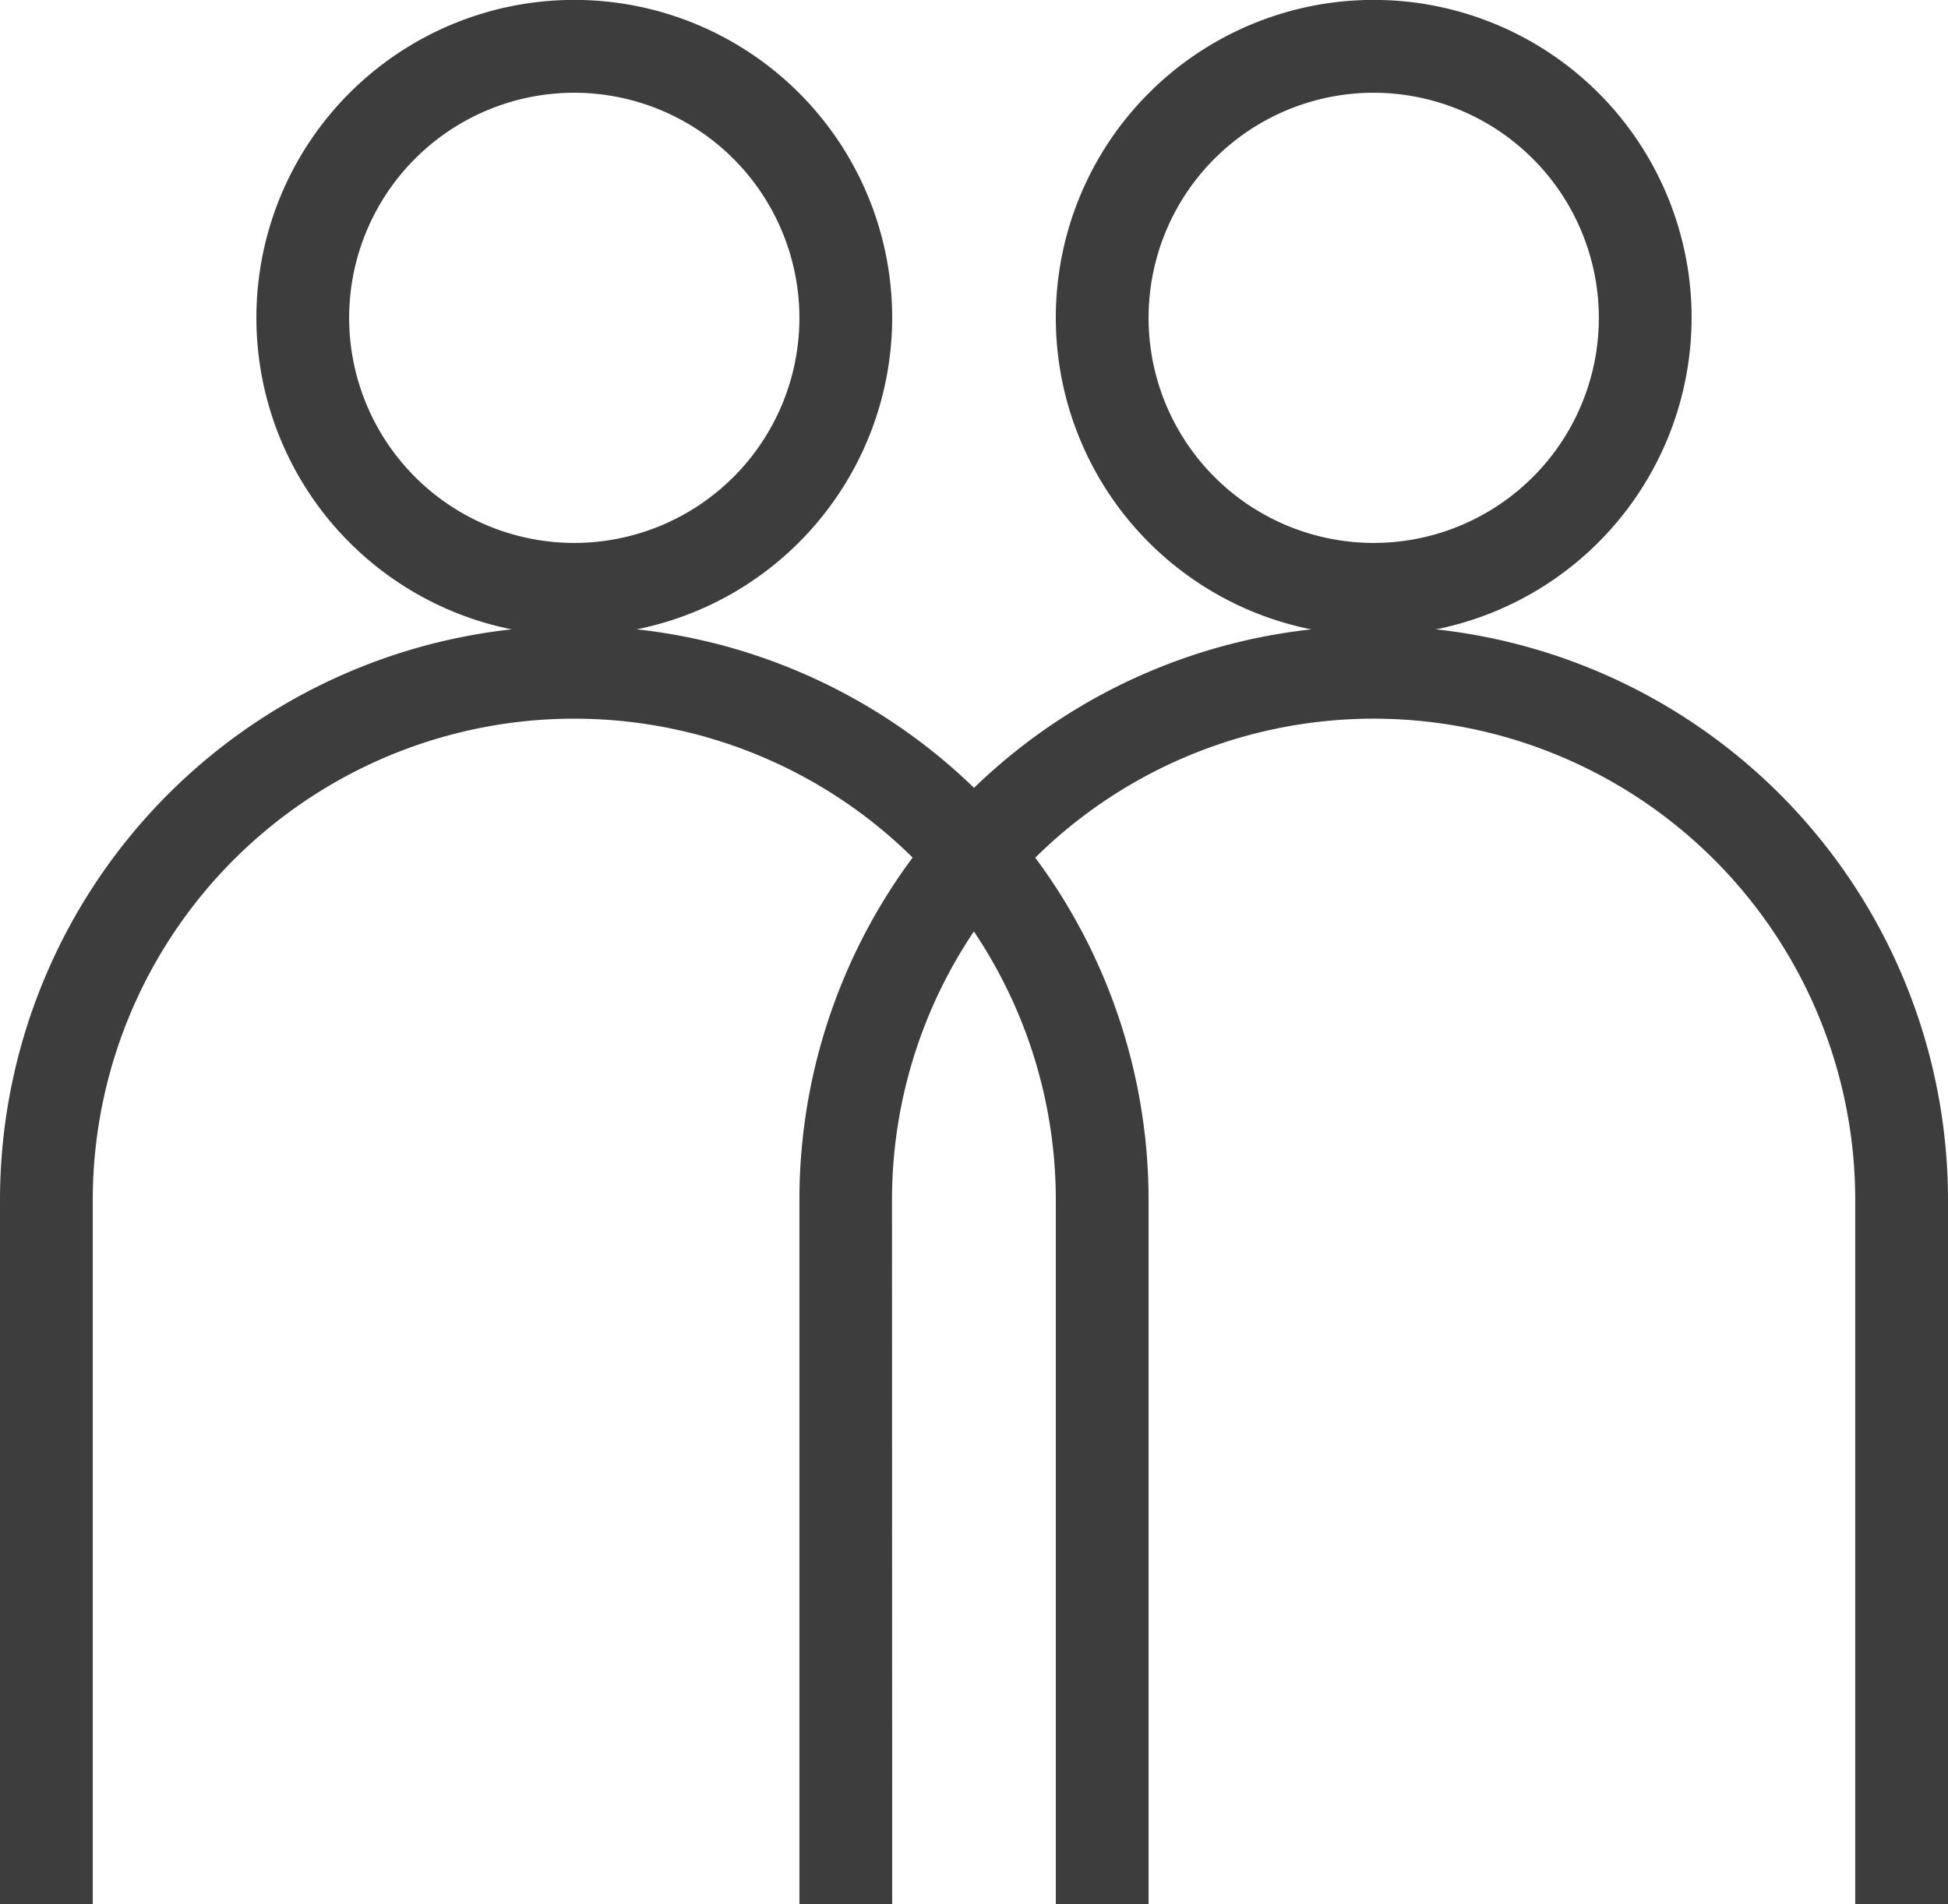
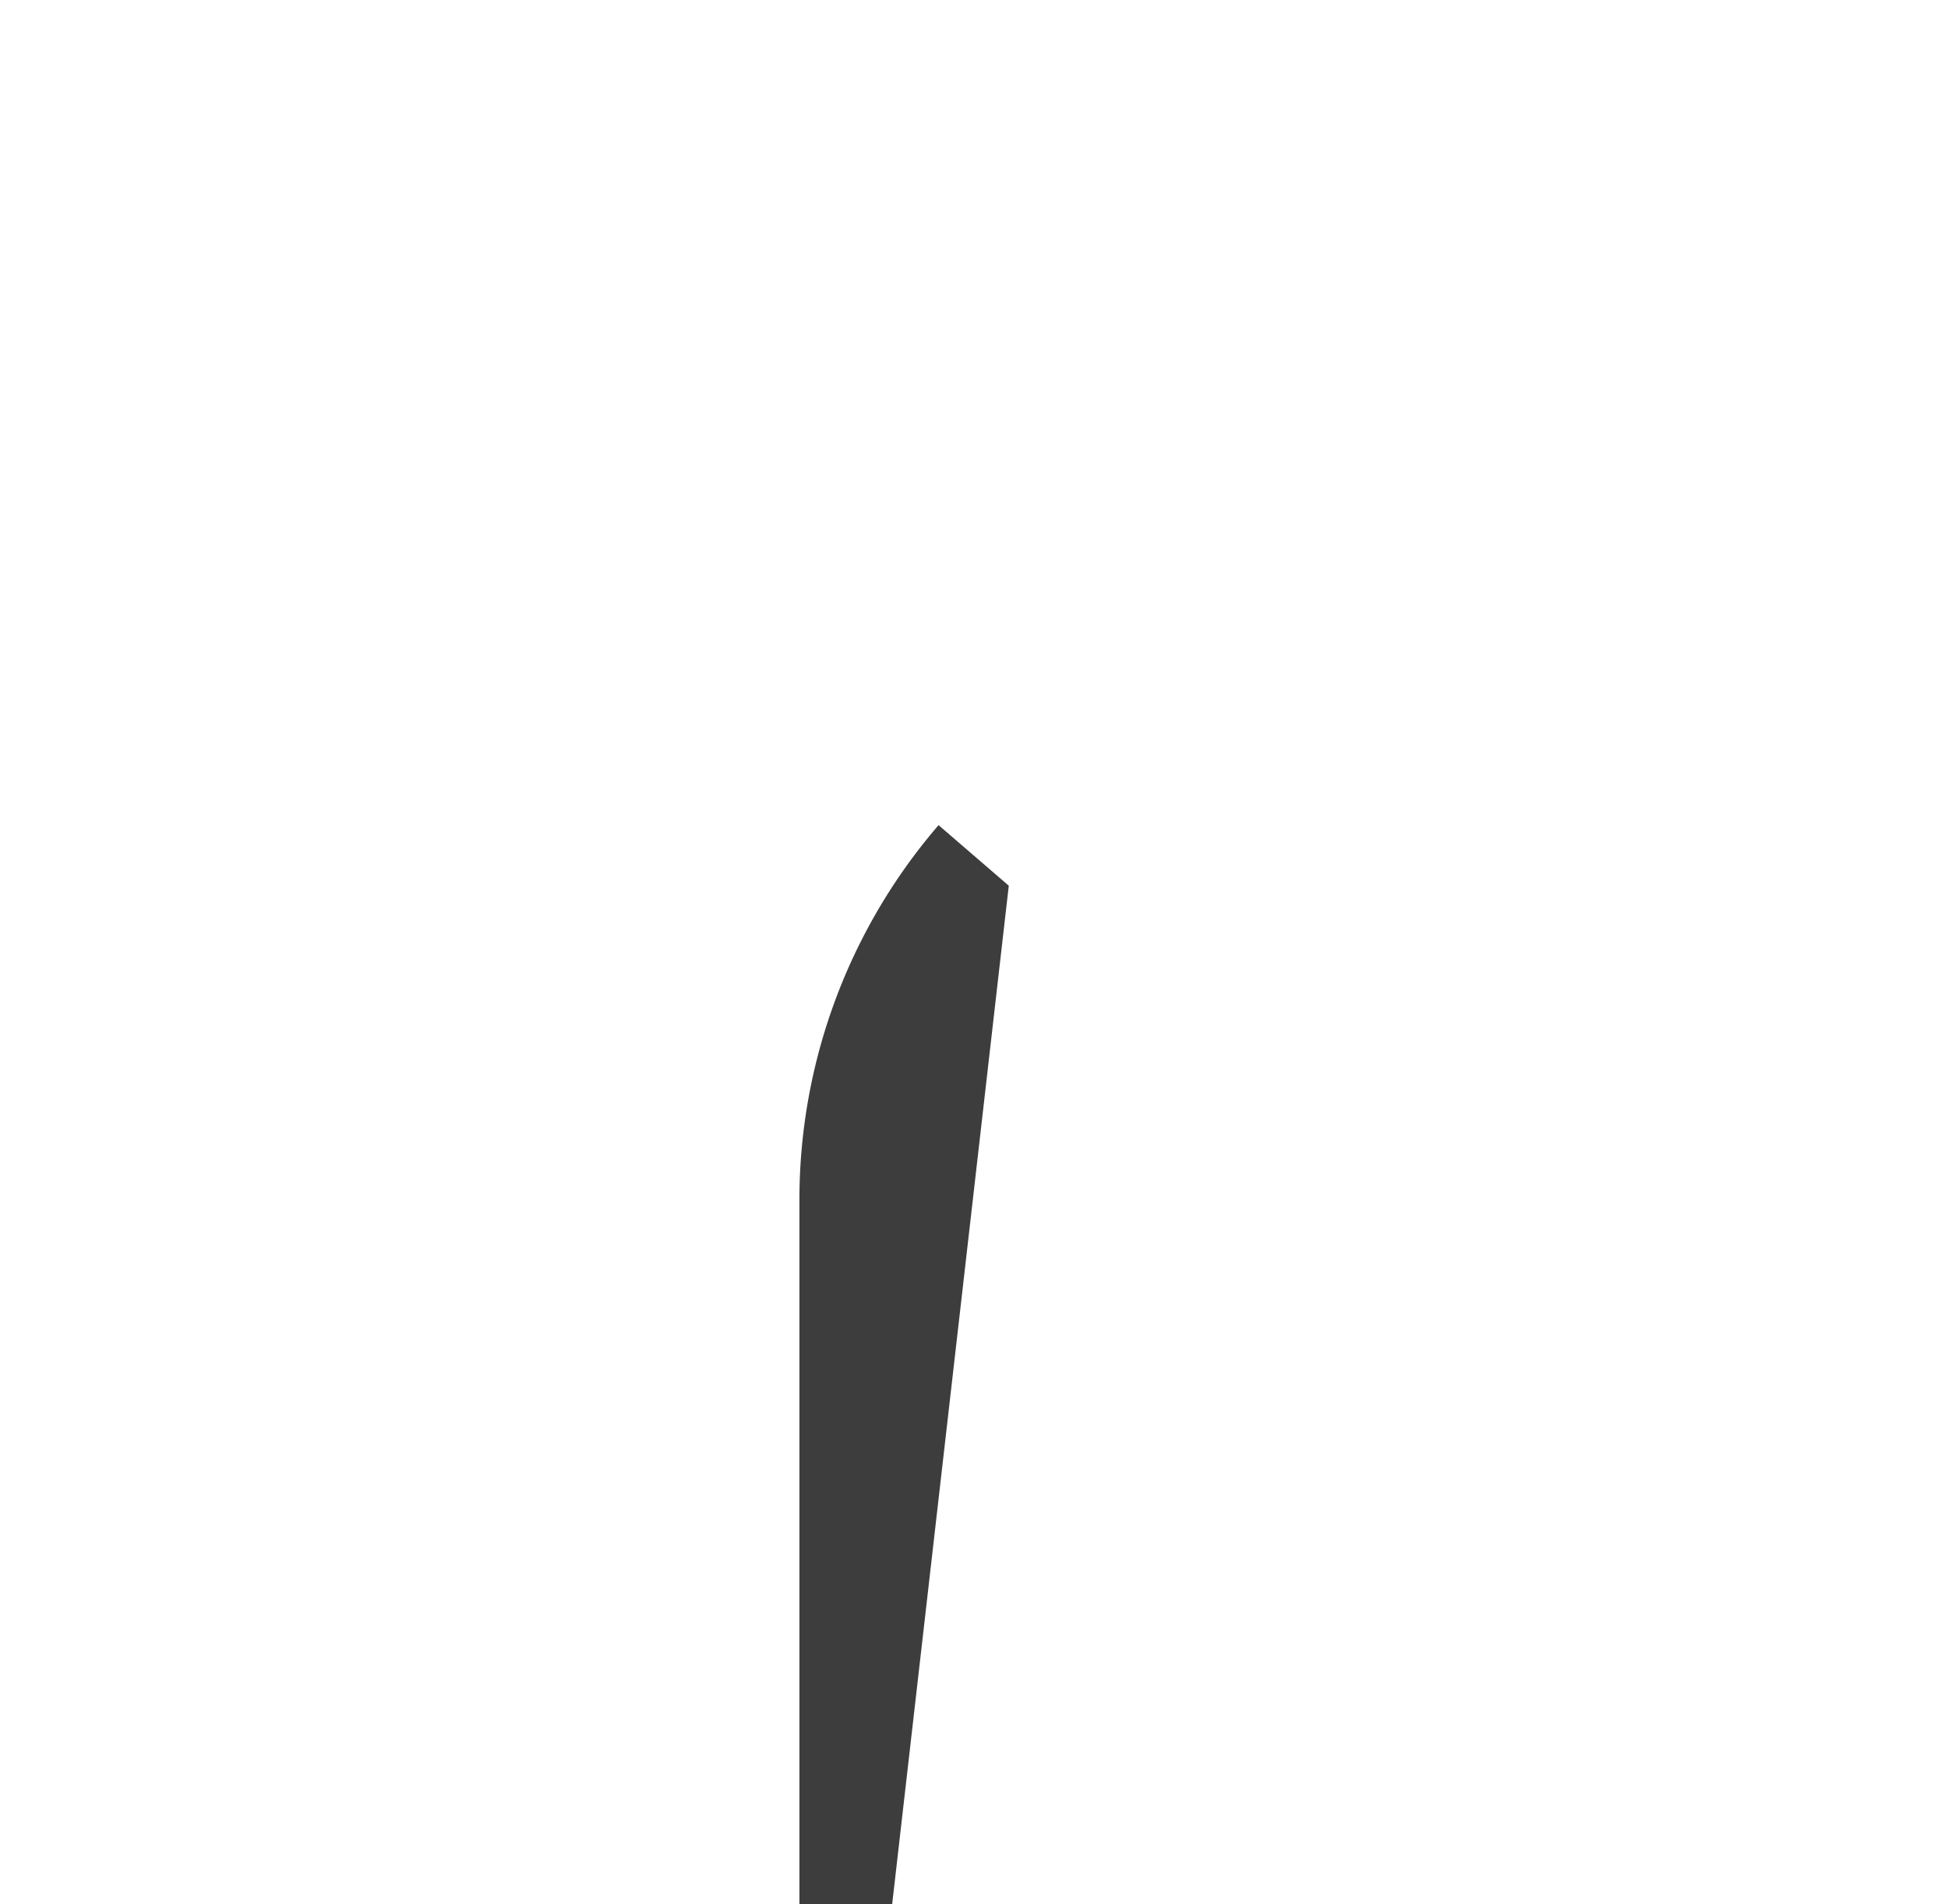
<svg xmlns="http://www.w3.org/2000/svg" id="グループ_130" data-name="グループ 130" width="21" height="20.531" viewBox="0 0 21 20.531">
  <g id="グループ_129" data-name="グループ 129" transform="translate(0.5 0.5)">
-     <path id="パス_143" data-name="パス 143" d="M12.884,6.853a3.427,3.427,0,1,1,3.427-3.427A3.431,3.431,0,0,1,12.884,6.853Zm0-5.853a2.427,2.427,0,1,0,2.427,2.427A2.43,2.43,0,0,0,12.884,1Z" transform="translate(-7.193 -0.5)" fill="#3d3d3d" />
-     <path id="パス_144" data-name="パス 144" d="M12.382,36.871h-1v-7.59A5.191,5.191,0,1,0,1,29.281v7.59H0v-7.59a6.191,6.191,0,1,1,12.382,0Z" transform="translate(-0.5 -16.841)" fill="#3d3d3d" />
-     <path id="パス_145" data-name="パス 145" d="M42.365,6.853a3.427,3.427,0,1,1,3.427-3.427A3.431,3.431,0,0,1,42.365,6.853Zm0-5.853a2.427,2.427,0,1,0,2.427,2.427A2.43,2.43,0,0,0,42.365,1Z" transform="translate(-28.056 -0.5)" fill="#3d3d3d" />
-     <path id="パス_146" data-name="パス 146" d="M45.207,36.872h-1v-7.59a5.191,5.191,0,0,0-9.123-3.39l-.757-.653a6.191,6.191,0,0,1,10.88,4.043Z" transform="translate(-24.707 -16.841)" fill="#3d3d3d" />
-     <path id="パス_147" data-name="パス 147" d="M30.482,41.652h-1v-7.59a6.189,6.189,0,0,1,1.5-4.043l.757.653a5.189,5.189,0,0,0-1.259,3.39Z" transform="translate(-21.364 -21.622)" fill="#3d3d3d" />
+     <path id="パス_147" data-name="パス 147" d="M30.482,41.652h-1v-7.59a6.189,6.189,0,0,1,1.5-4.043l.757.653Z" transform="translate(-21.364 -21.622)" fill="#3d3d3d" />
  </g>
</svg>